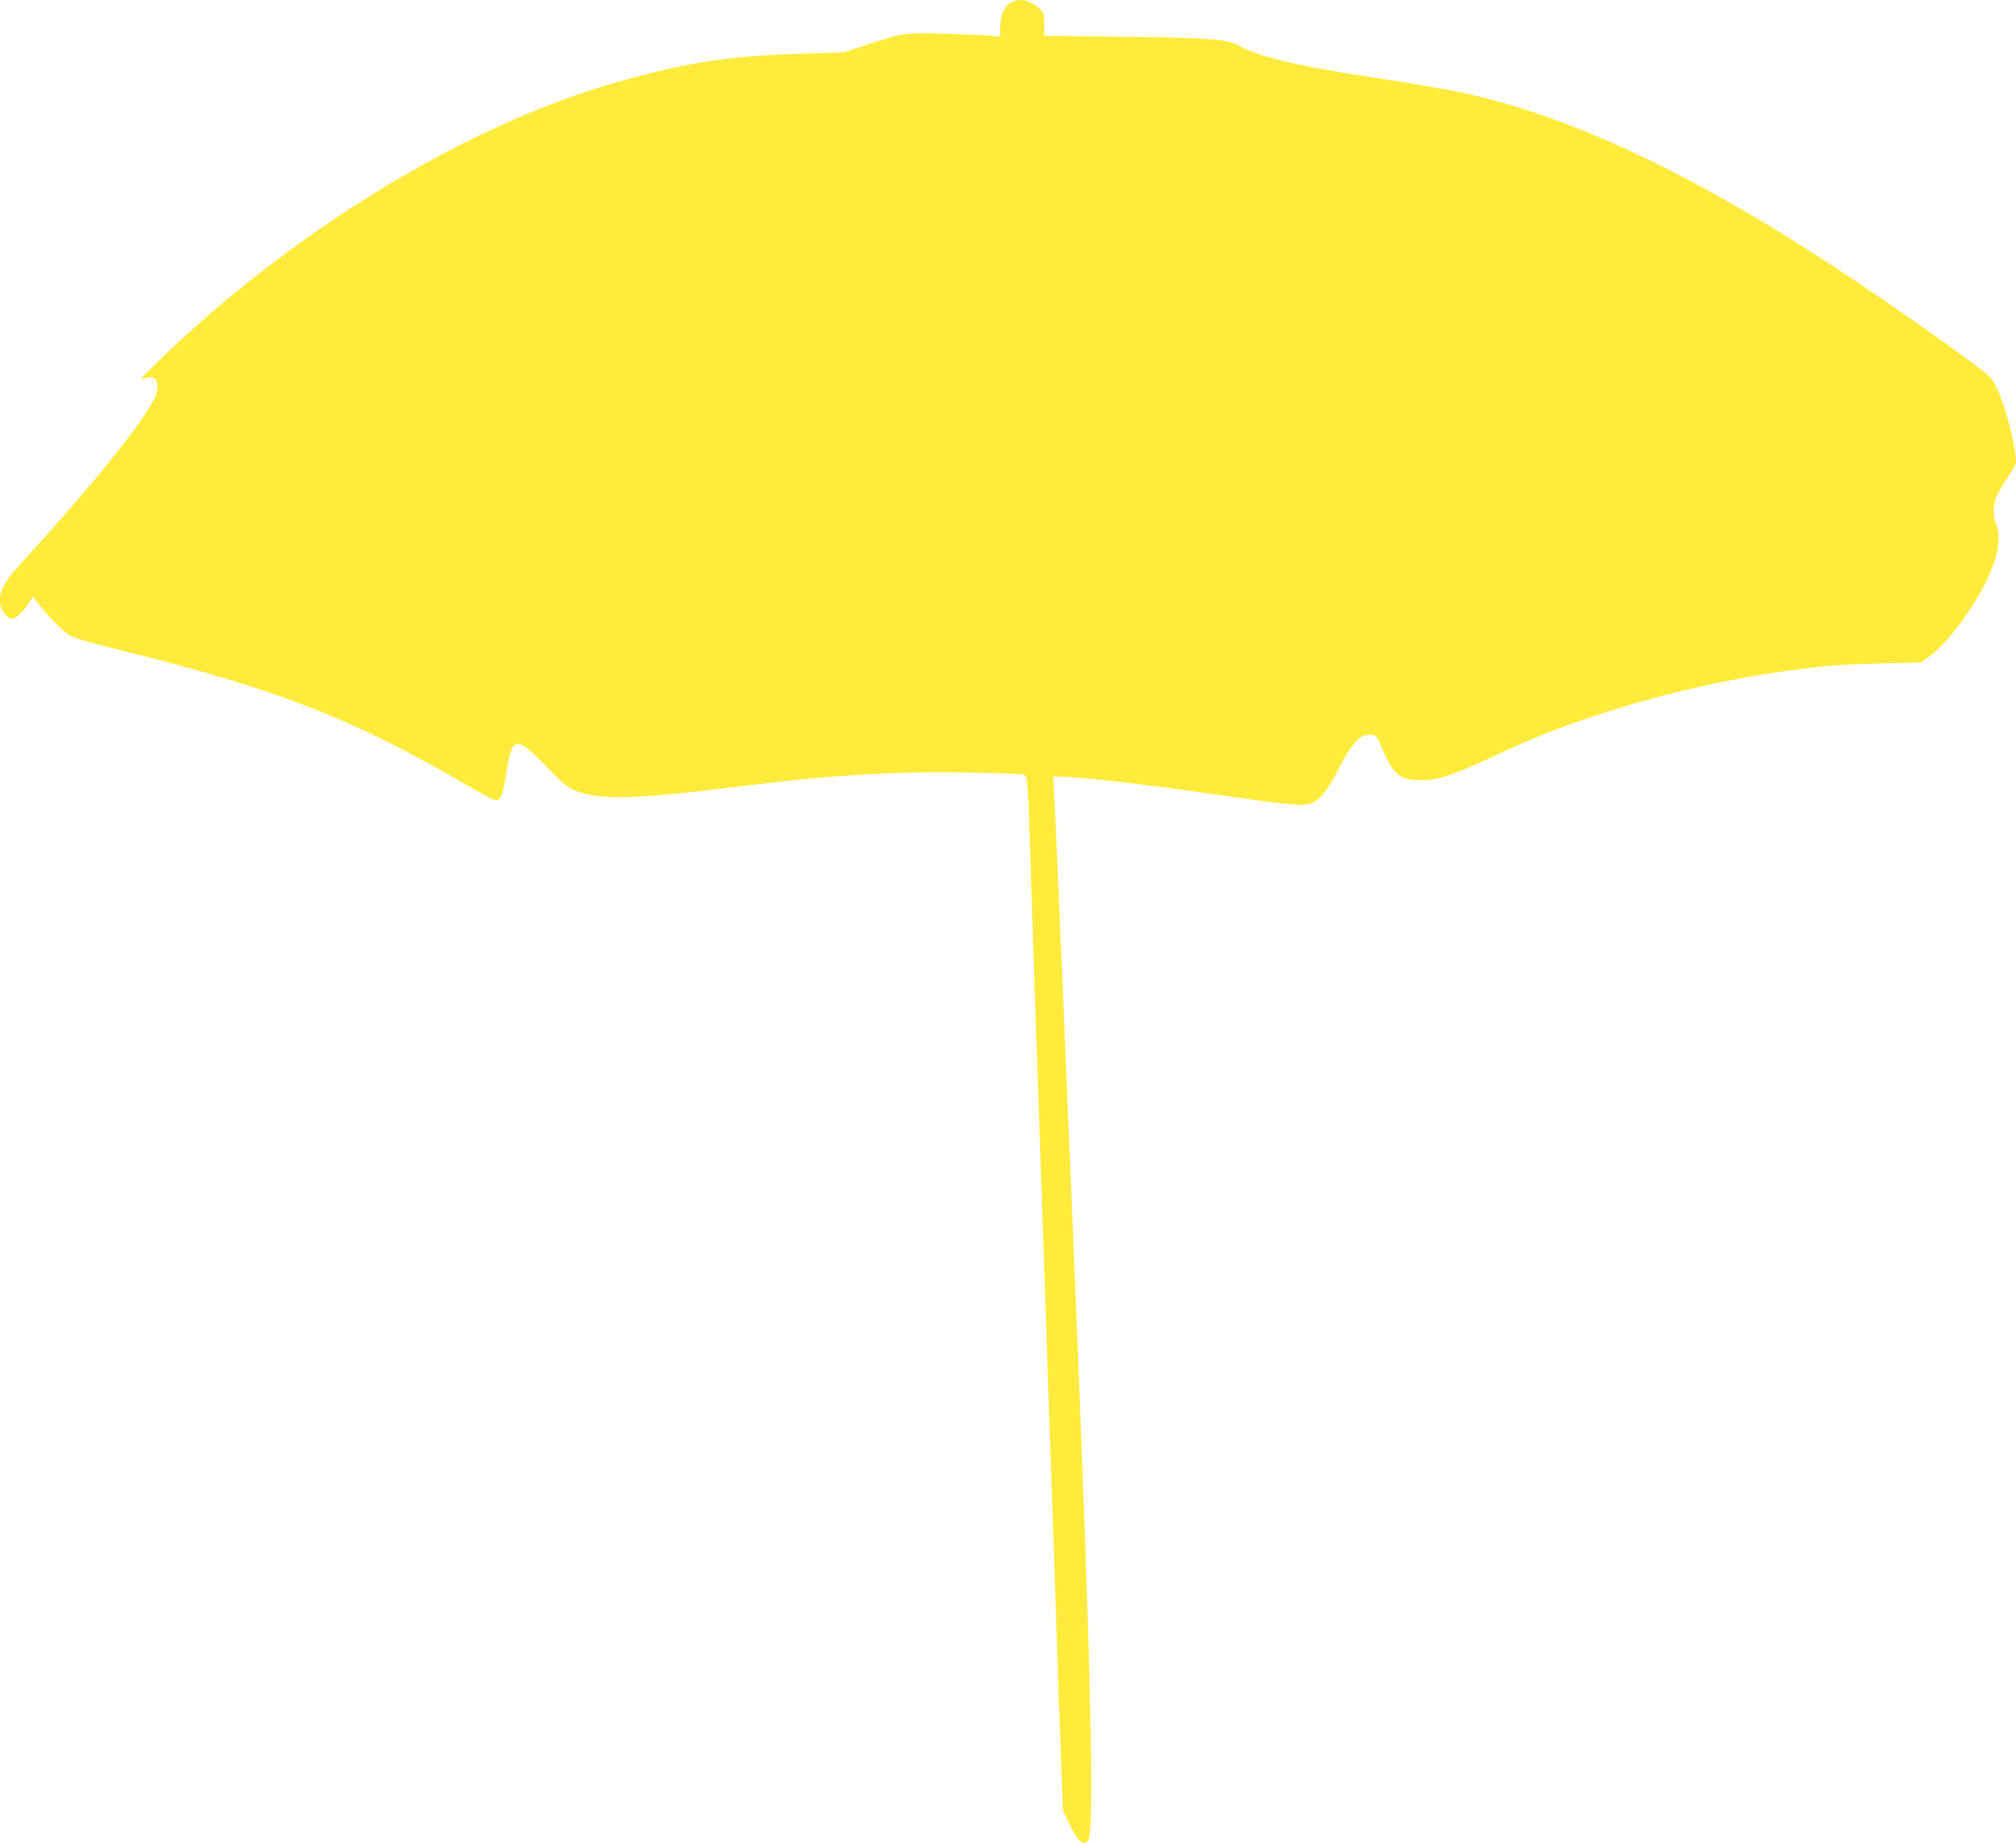
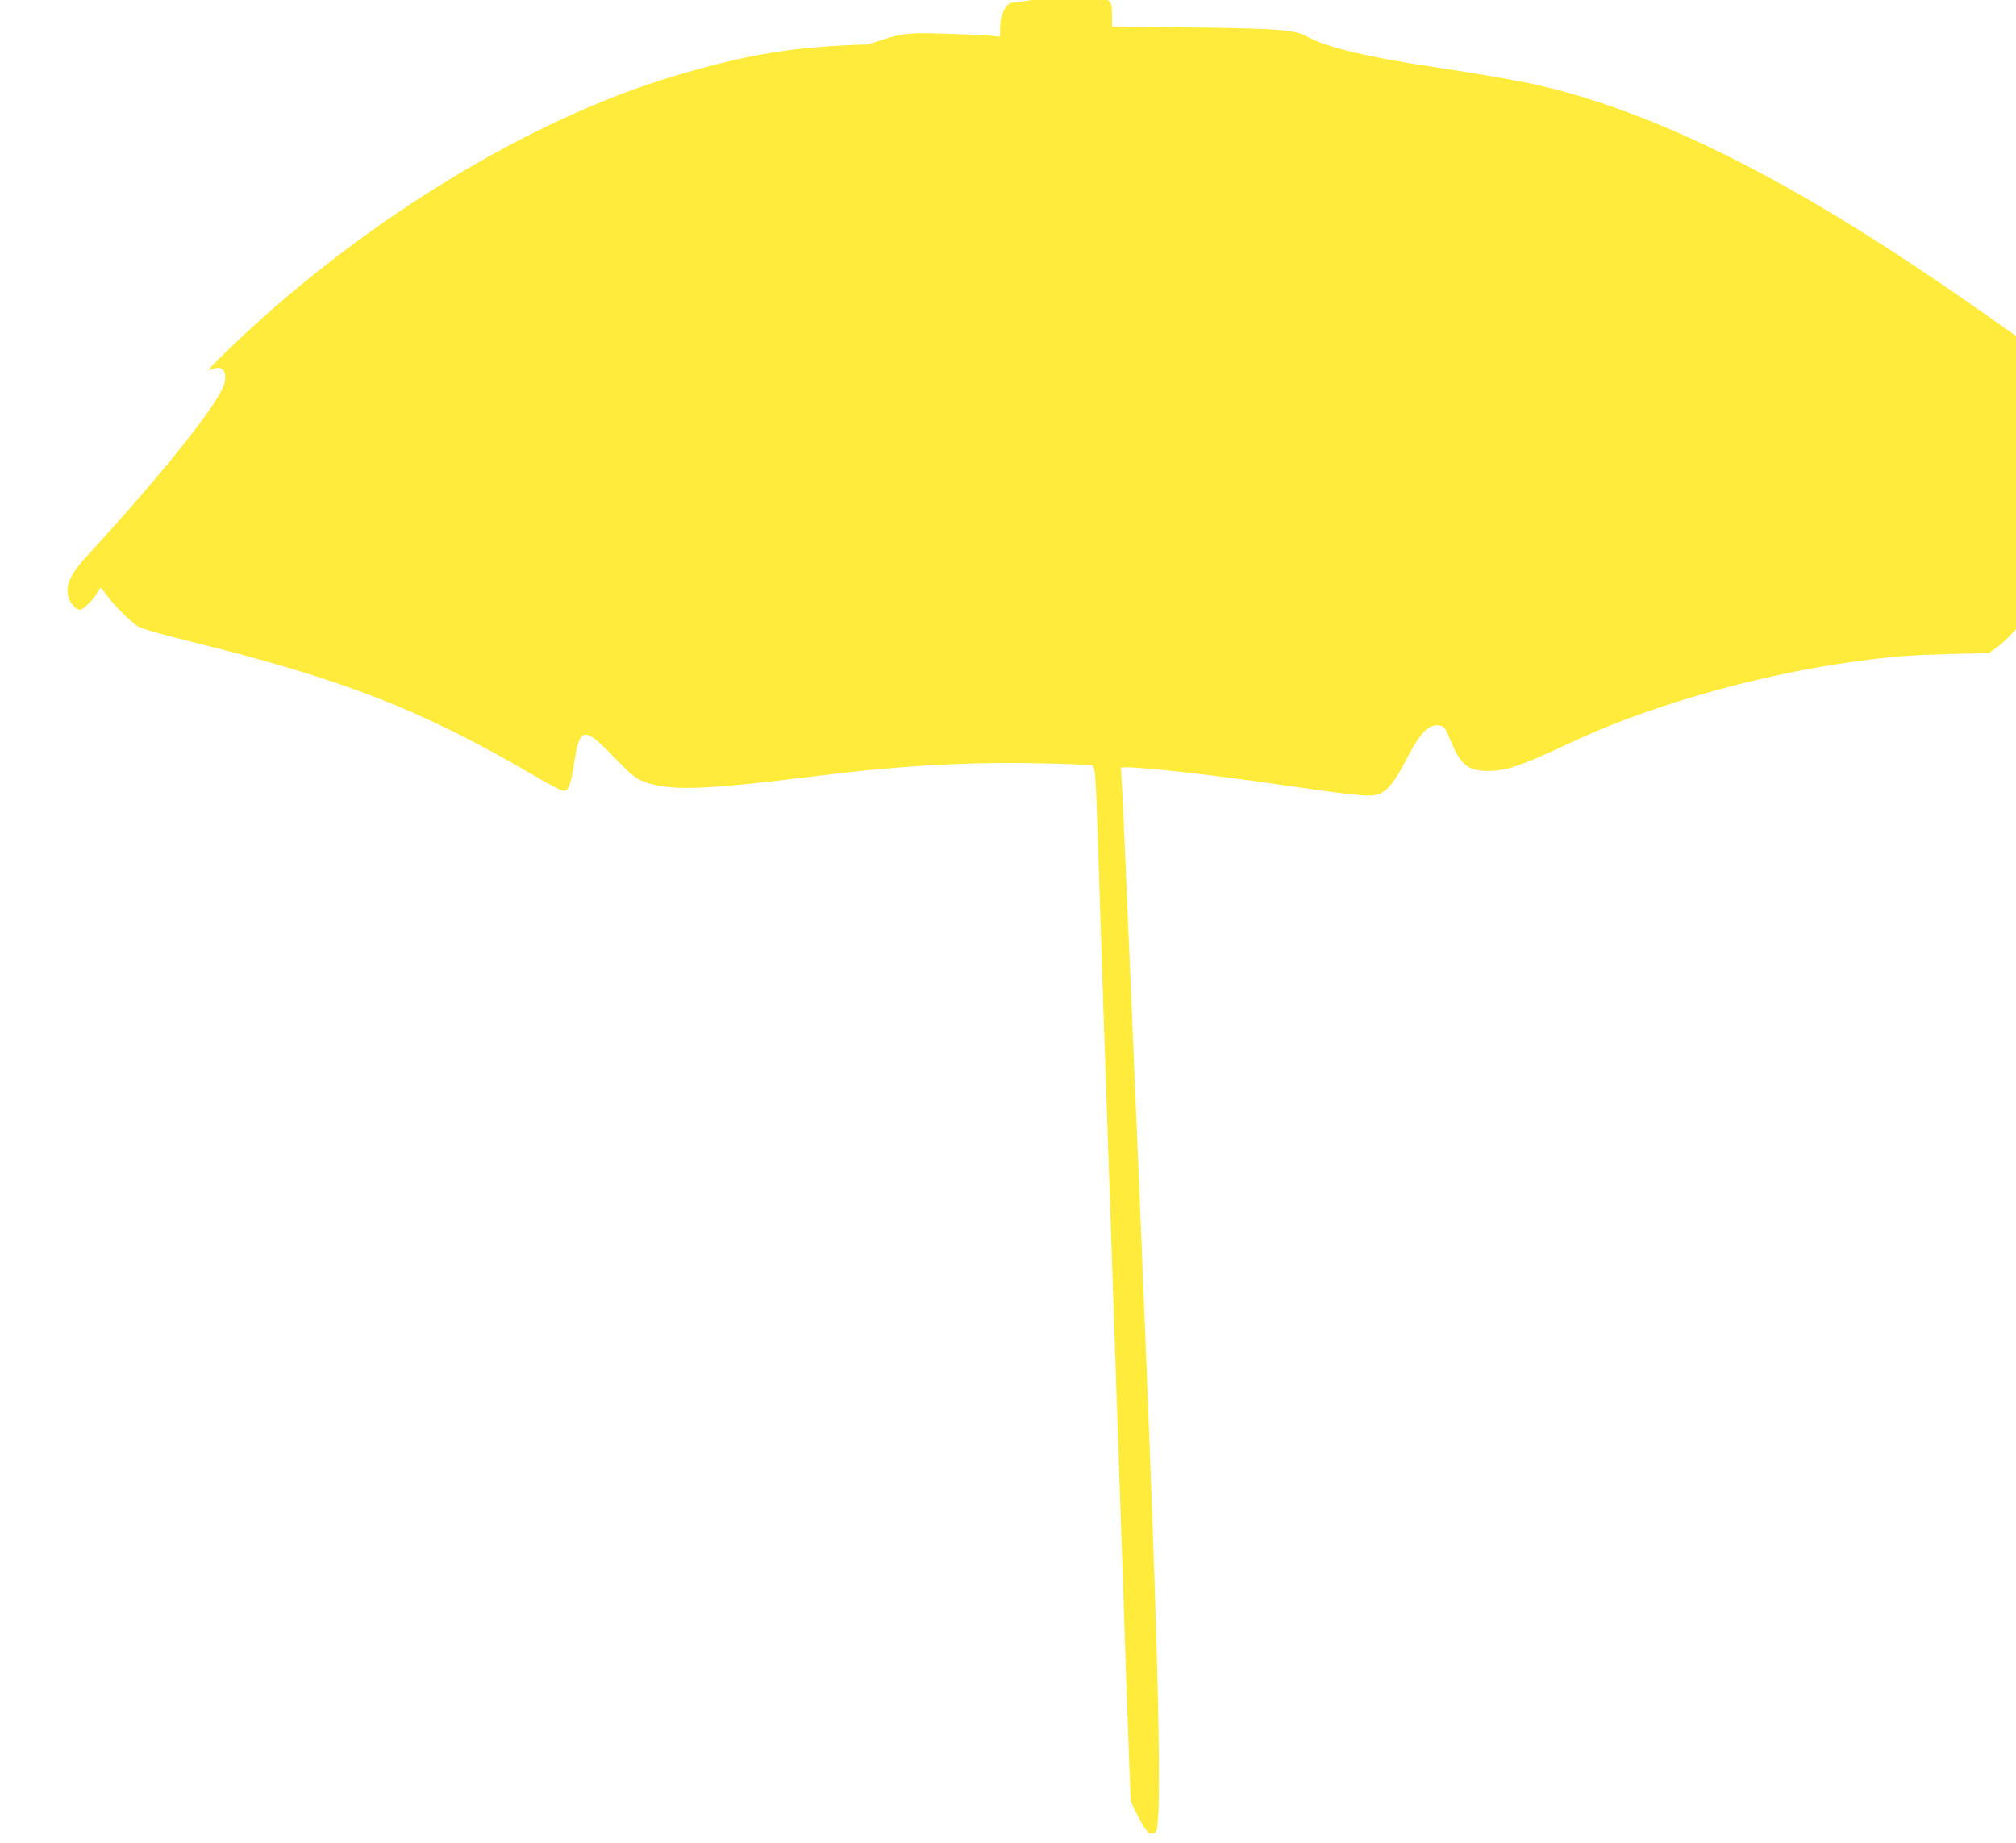
<svg xmlns="http://www.w3.org/2000/svg" version="1.0" width="1280pt" height="1170pt" viewBox="0 0 1280 1170" preserveAspectRatio="xMidYMid meet">
  <g transform="translate(0,1170) scale(0.1,-0.1)" fill="#ffeb3b" stroke="none">
-     <path d="M6414 11681 c-39 -24 -64 -85 -64 -158 l0 -56 -57 6 c-32 3 -159 9 -283 13 -260 8 -274 6 -500 -68 l-155 -51 -275 -8 c-462 -13 -766 -62 -1230 -201 -929 -276 -2014 -944 -2840 -1746 -115 -112 -129 -129 -97 -116 66 26 97 -3 84 -79 -18 -111 -372 -558 -869 -1099 -117 -127 -149 -202 -119 -281 12 -30 49 -67 68 -67 20 0 87 65 108 104 11 20 22 36 25 36 3 0 16 -17 30 -37 40 -60 161 -182 205 -208 25 -15 147 -50 325 -94 981 -241 1484 -438 2206 -862 83 -49 161 -89 173 -89 30 0 45 39 66 175 36 236 62 239 262 31 85 -89 122 -121 164 -140 155 -68 375 -63 1065 23 572 72 1011 97 1479 86 160 -3 300 -9 312 -12 29 -7 28 7 53 -763 11 -360 25 -774 30 -920 6 -146 19 -535 30 -865 11 -330 29 -861 40 -1180 11 -319 29 -843 40 -1165 32 -963 40 -1193 50 -1445 l9 -239 46 -94 c51 -103 82 -130 113 -98 32 32 27 617 -18 1891 -24 661 -63 1648 -100 2515 -5 124 -14 338 -20 475 -6 138 -15 351 -20 475 -5 124 -14 335 -20 470 -18 421 -29 670 -36 803 l-7 127 34 0 c125 0 572 -51 1016 -116 410 -59 513 -70 566 -60 64 12 117 72 191 216 92 178 143 233 210 226 36 -4 40 -9 76 -96 64 -156 113 -195 245 -193 107 1 198 31 460 153 256 119 392 173 640 256 398 132 835 234 1240 288 220 30 325 38 576 45 l256 6 42 30 c151 104 366 418 430 629 25 81 27 175 5 217 -22 43 -20 128 5 184 11 25 43 78 71 118 27 41 50 83 50 94 0 95 -67 357 -119 463 -34 72 -41 79 -151 161 -200 149 -526 377 -801 560 -929 619 -1721 999 -2409 1153 -123 27 -371 70 -610 106 -444 65 -722 131 -843 200 -75 42 -177 50 -754 57 l-483 6 0 71 c0 68 -2 74 -32 103 -58 55 -128 68 -184 34z" />
+     <path d="M6414 11681 c-39 -24 -64 -85 -64 -158 l0 -56 -57 6 c-32 3 -159 9 -283 13 -260 8 -274 6 -500 -68 c-462 -13 -766 -62 -1230 -201 -929 -276 -2014 -944 -2840 -1746 -115 -112 -129 -129 -97 -116 66 26 97 -3 84 -79 -18 -111 -372 -558 -869 -1099 -117 -127 -149 -202 -119 -281 12 -30 49 -67 68 -67 20 0 87 65 108 104 11 20 22 36 25 36 3 0 16 -17 30 -37 40 -60 161 -182 205 -208 25 -15 147 -50 325 -94 981 -241 1484 -438 2206 -862 83 -49 161 -89 173 -89 30 0 45 39 66 175 36 236 62 239 262 31 85 -89 122 -121 164 -140 155 -68 375 -63 1065 23 572 72 1011 97 1479 86 160 -3 300 -9 312 -12 29 -7 28 7 53 -763 11 -360 25 -774 30 -920 6 -146 19 -535 30 -865 11 -330 29 -861 40 -1180 11 -319 29 -843 40 -1165 32 -963 40 -1193 50 -1445 l9 -239 46 -94 c51 -103 82 -130 113 -98 32 32 27 617 -18 1891 -24 661 -63 1648 -100 2515 -5 124 -14 338 -20 475 -6 138 -15 351 -20 475 -5 124 -14 335 -20 470 -18 421 -29 670 -36 803 l-7 127 34 0 c125 0 572 -51 1016 -116 410 -59 513 -70 566 -60 64 12 117 72 191 216 92 178 143 233 210 226 36 -4 40 -9 76 -96 64 -156 113 -195 245 -193 107 1 198 31 460 153 256 119 392 173 640 256 398 132 835 234 1240 288 220 30 325 38 576 45 l256 6 42 30 c151 104 366 418 430 629 25 81 27 175 5 217 -22 43 -20 128 5 184 11 25 43 78 71 118 27 41 50 83 50 94 0 95 -67 357 -119 463 -34 72 -41 79 -151 161 -200 149 -526 377 -801 560 -929 619 -1721 999 -2409 1153 -123 27 -371 70 -610 106 -444 65 -722 131 -843 200 -75 42 -177 50 -754 57 l-483 6 0 71 c0 68 -2 74 -32 103 -58 55 -128 68 -184 34z" />
  </g>
</svg>